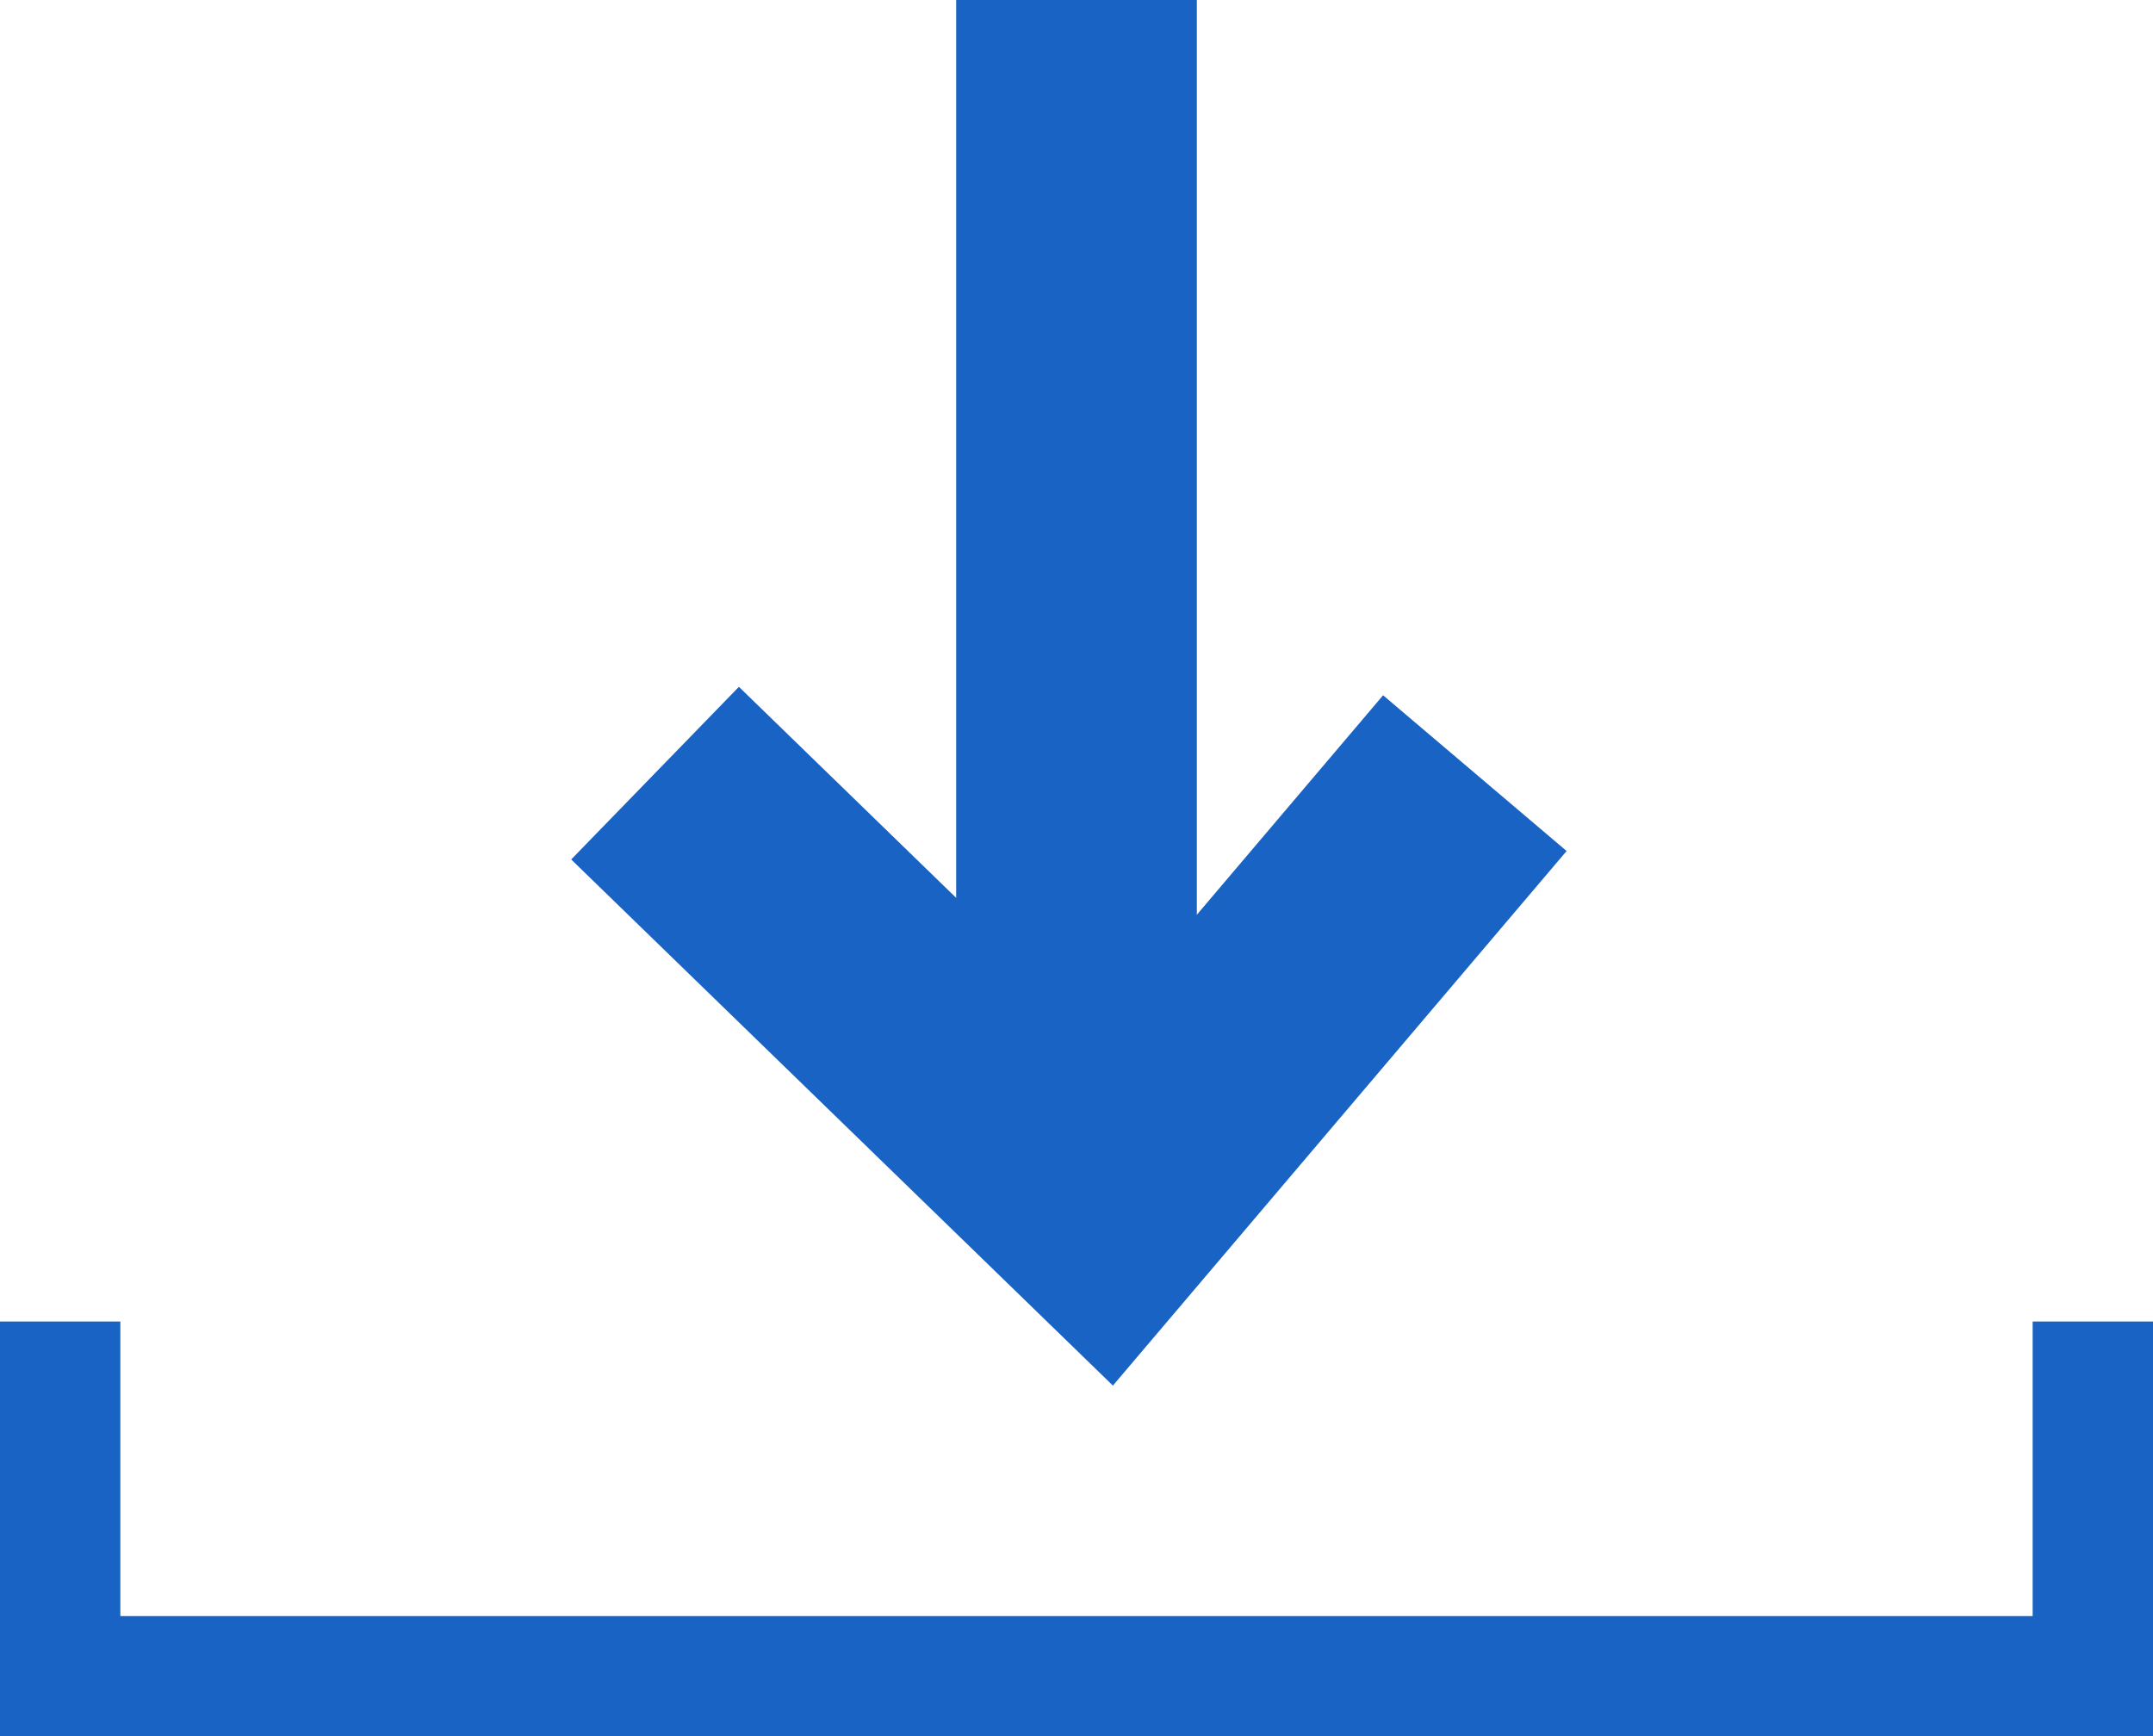
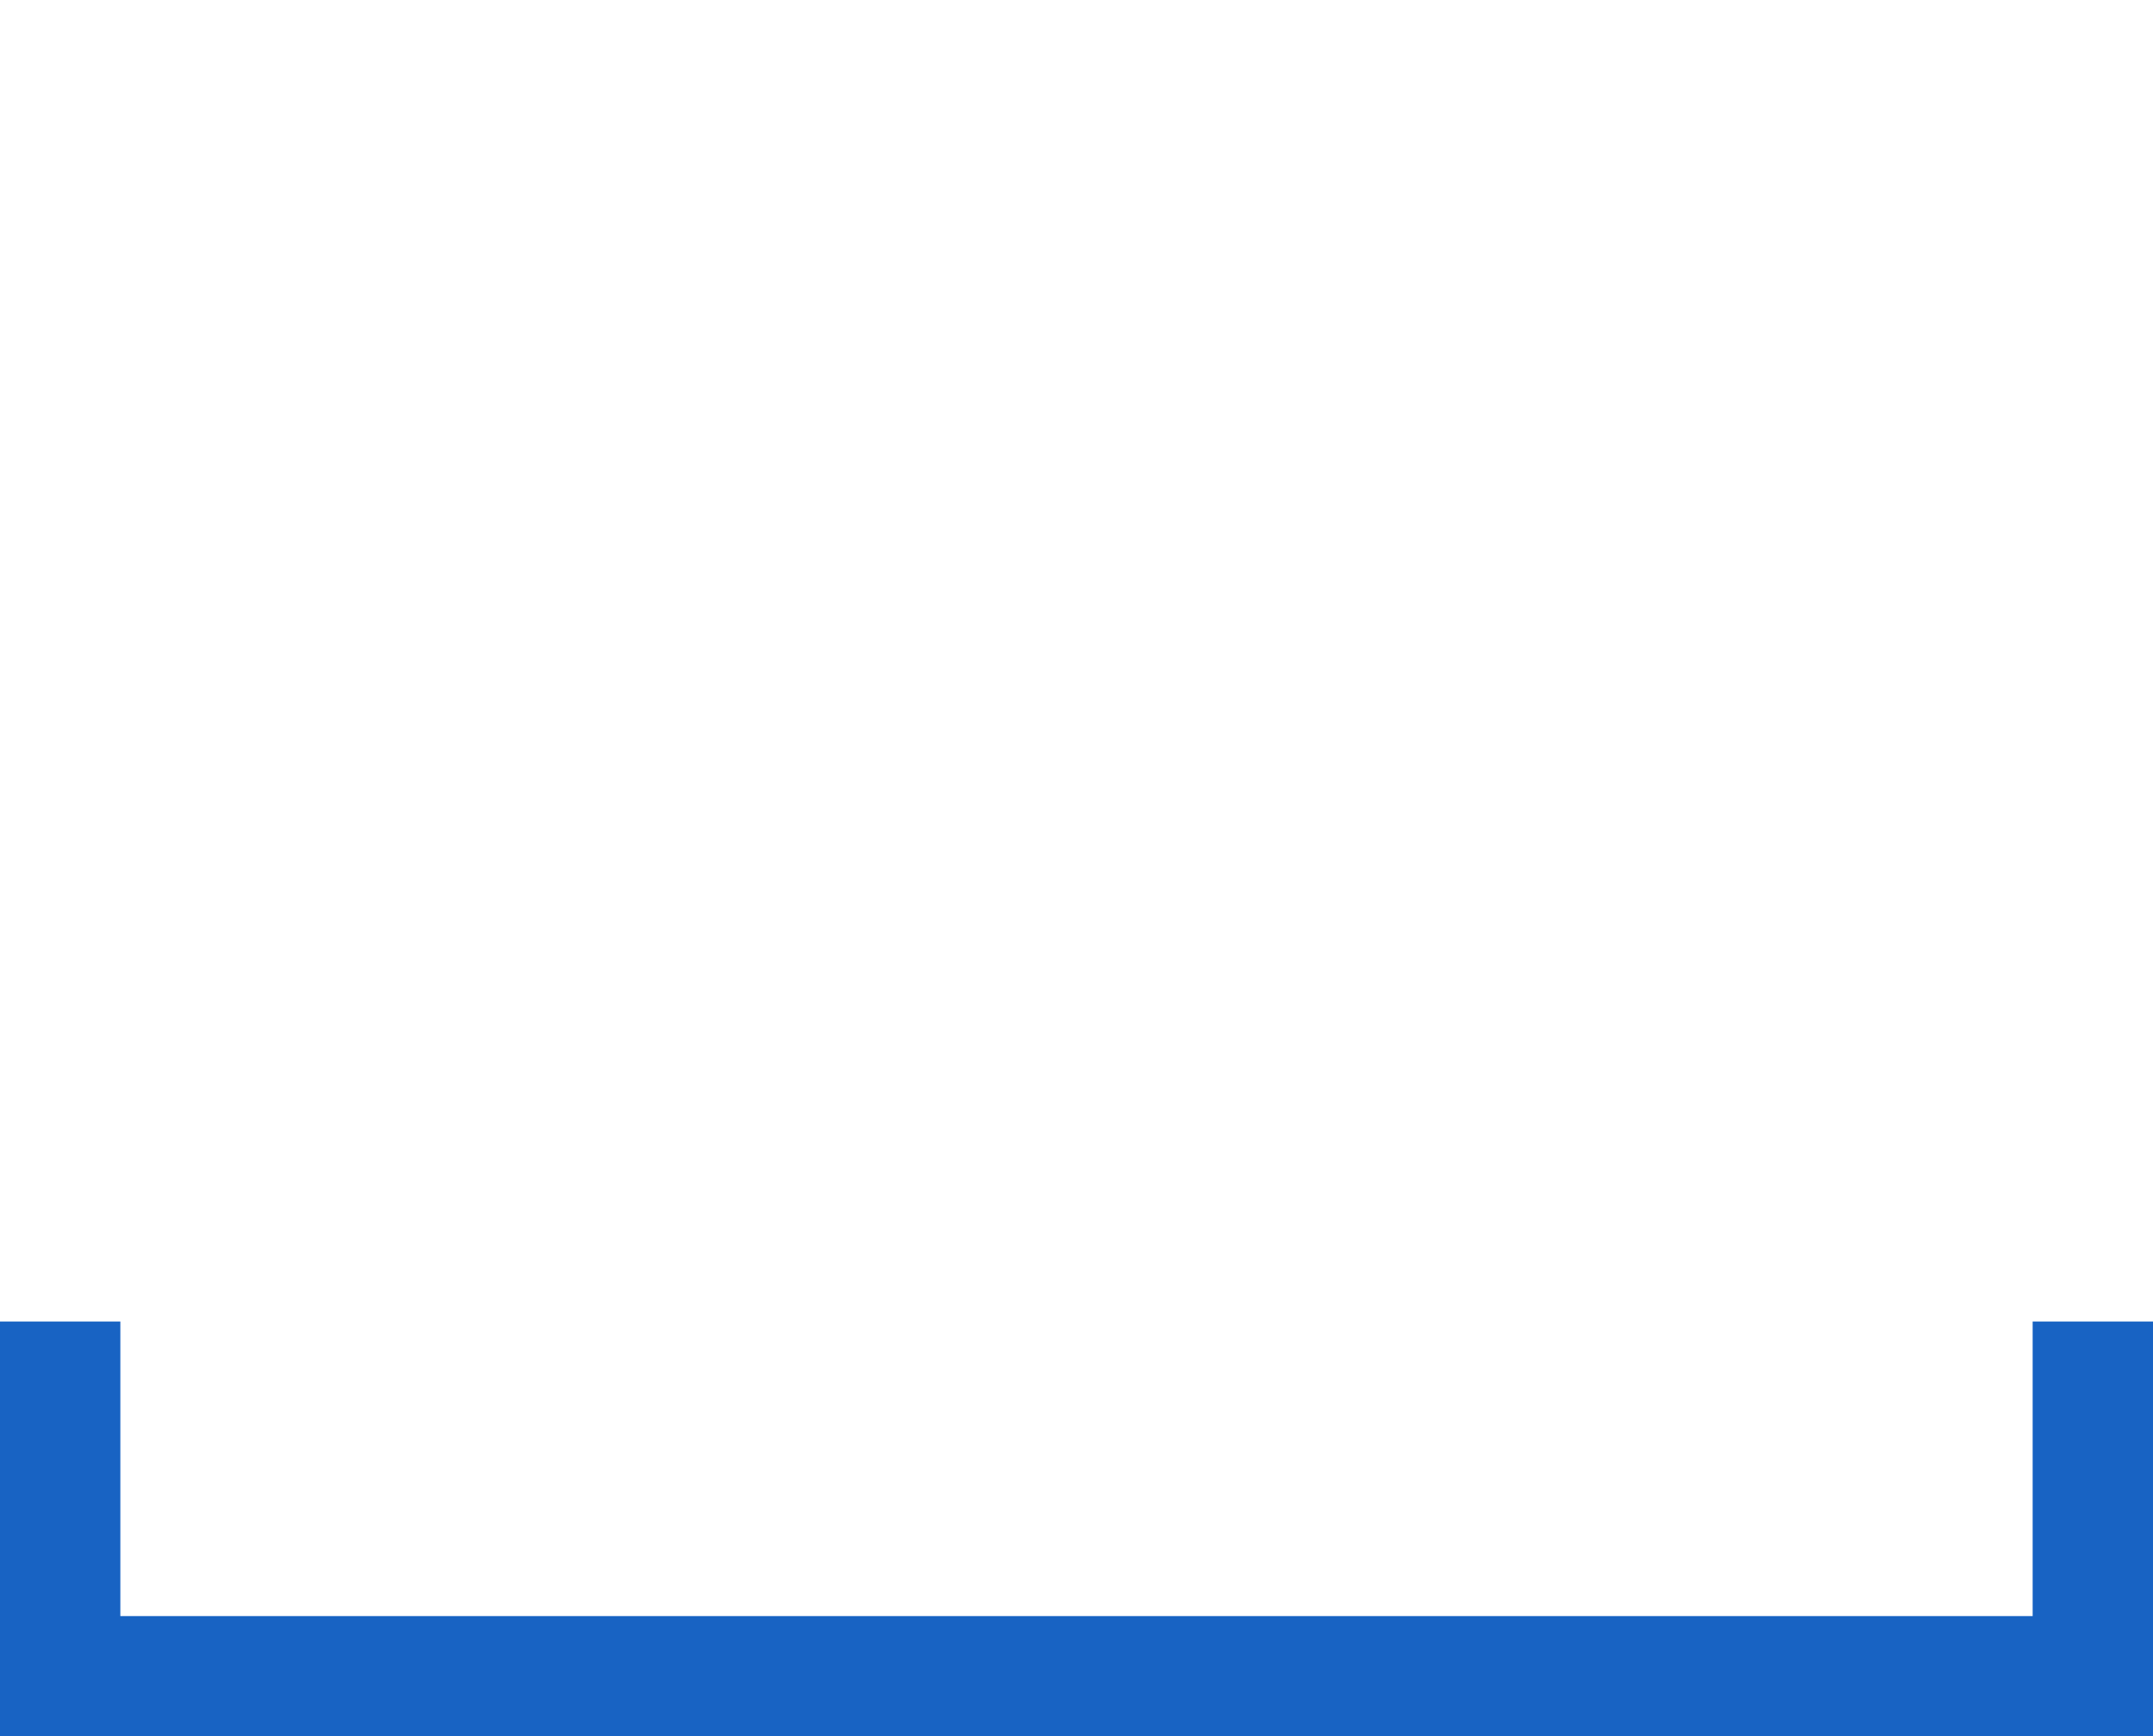
<svg xmlns="http://www.w3.org/2000/svg" width="17.89" height="14.43" viewBox="0 0 17.89 14.43">
  <g id="グループ_1567" data-name="グループ 1567" transform="translate(-524.966 -4121.527)">
    <path id="パス_14202" data-name="パス 14202" d="M-6230.534,3484.509v2.948h16.89v-2.948" transform="translate(6756 648)" fill="none" stroke="#1863c3" stroke-width="1" />
-     <path id="パス_14203" data-name="パス 14203" d="M-6222.089,3474.527v10" transform="translate(6756 647)" fill="none" stroke="#1863c3" stroke-width="2" />
-     <path id="パス_14204" data-name="パス 14204" d="M-6225.591,3480.952l3.734,3.627,3.078-3.627" transform="translate(6756 647)" fill="none" stroke="#1863c3" stroke-width="2" />
  </g>
</svg>